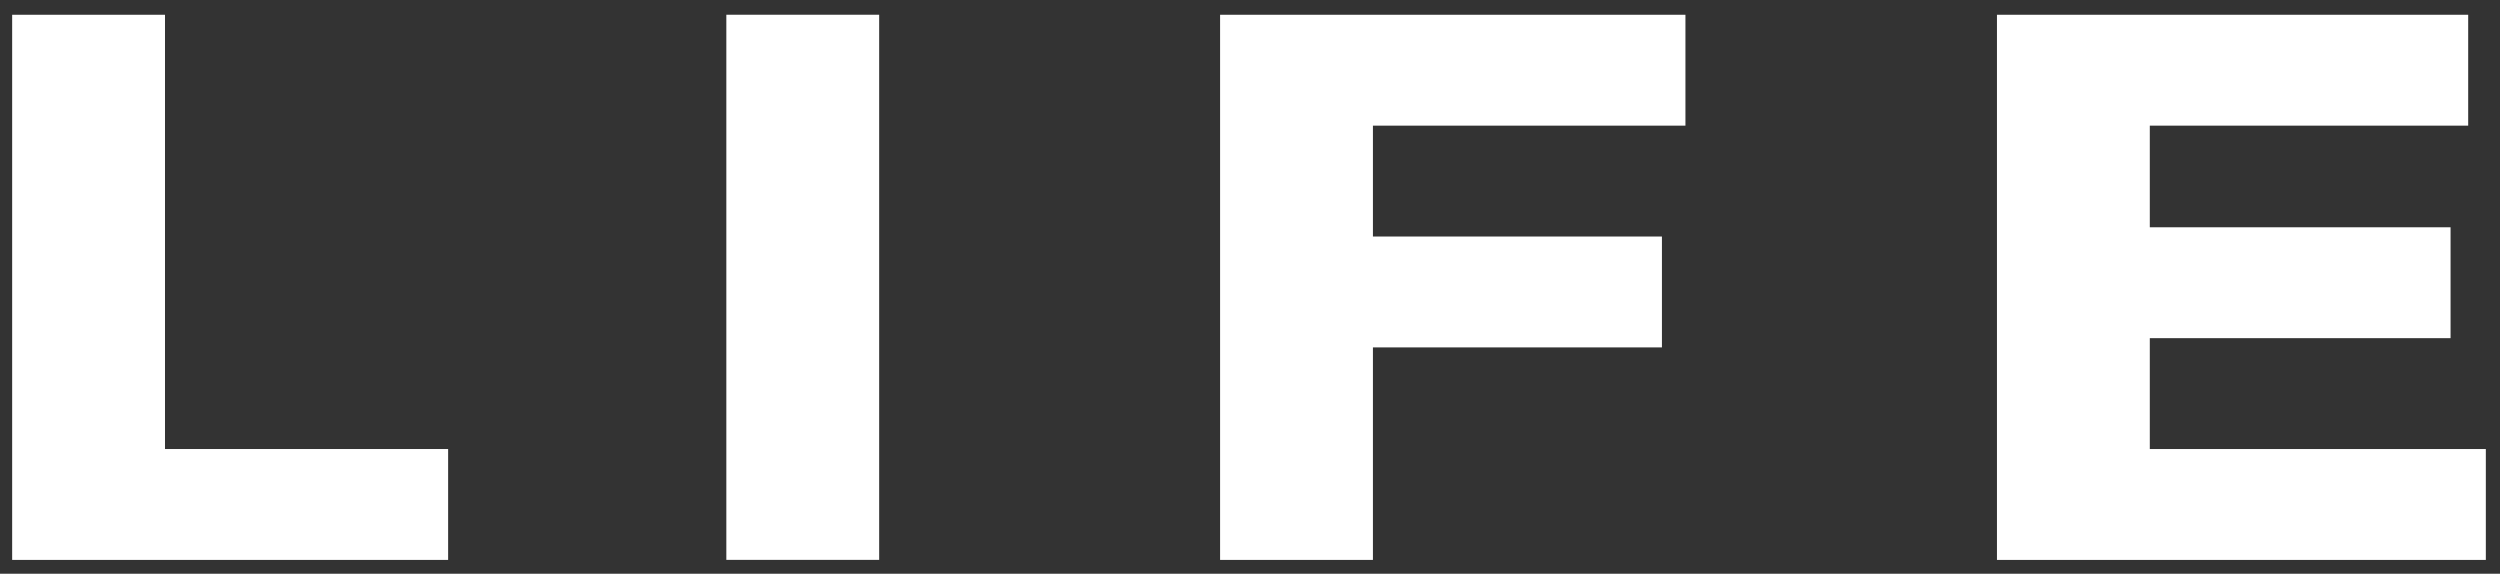
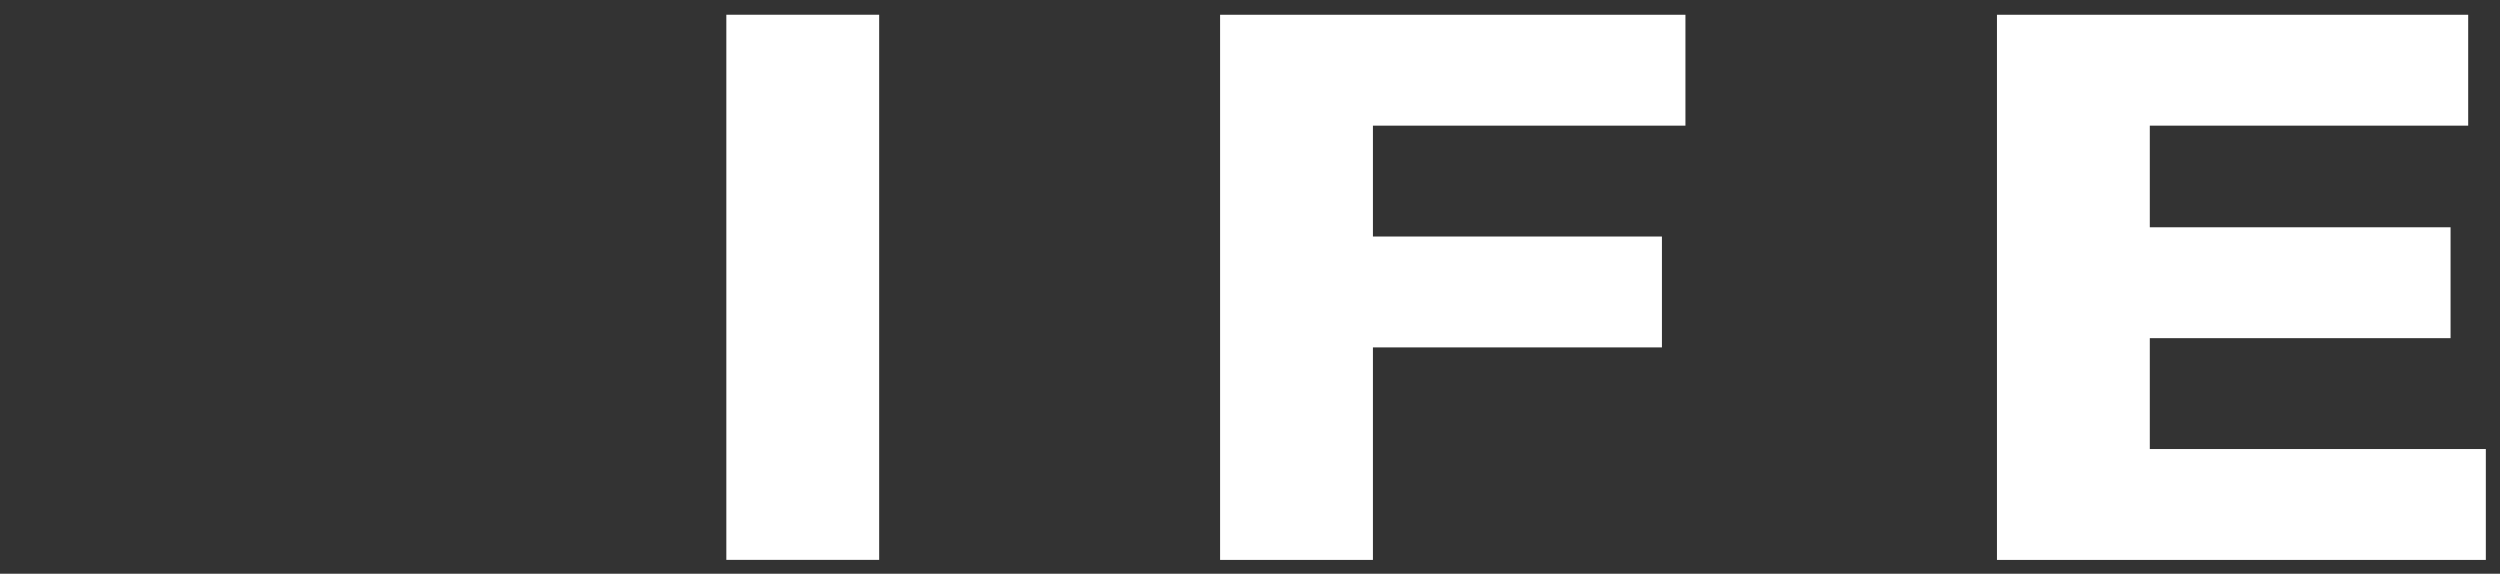
<svg xmlns="http://www.w3.org/2000/svg" version="1.1" id="content" x="0px" y="0px" viewBox="0 0 2353.7 540.18" style="enable-background:new 0 0 2353.7 540.18;" xml:space="preserve">
  <rect x="0" y="0" width="2353.7" height="540.18" fill="#333333" stroke="none" />
  <style type="text/css">
	.st0{fill:#FFFFFF;}
	.st1{display:none;}
	.st2{display:inline;fill:#FFFFFF;}
</style>
  <g>
-     <path class="st0" d="M11.45,13.9h143.89v408.85H421.9v104.39H11.45V13.9z" />
    <path class="st0" d="M683.83,13.9h143.89v513.23H683.83V13.9z" />
    <path class="st0" d="M1148.69,13.9h438.12v104.39h-294.23v104.39h272.09v104.39h-272.09v200.07h-143.89V13.9z" />
    <path class="st0" d="M1880.1,13.9h443.65v104.39h-299.76v95.69h283.16v104.39h-283.16v104.39h316.37v104.39H1880.1V13.9z" />
  </g>
  <g class="st1">
-     <path class="st2" d="M444.88,146.43c-13.27-13.52-29.56-23.92-48.88-31.17c-19.33-7.25-41.67-10.87-67.05-10.87   c-25.39,0-48.88,4.11-70.51,12.32c-21.63,8.22-40.38,19.7-56.23,34.43c-15.87,14.75-28.26,32.26-37.2,52.56   c-8.95,20.3-13.41,42.29-13.41,65.97c0,24.17,4.46,46.28,13.41,66.33c8.94,20.06,21.2,37.46,36.77,52.19   c15.57,14.75,33.87,26.22,54.93,34.43c21.05,8.22,43.69,12.32,67.91,12.32c27.68,0,52.19-4.83,73.54-14.5   c21.33-9.66,38.93-23.2,52.77-40.59l112.47,70.31c-25.95,30.45-58.83,52.92-98.62,67.42c-39.8,14.5-80.75,21.75-122.85,21.75   c-47.88,0-92-6.29-132.36-18.85c-40.38-12.56-75.27-30.56-104.68-54.01c-29.41-23.43-52.34-51.83-68.78-85.18   c-16.44-33.35-24.66-70.55-24.66-111.64c0-41.07,8.22-78.29,24.66-111.63c16.44-33.35,39.36-61.73,68.78-85.18   c29.41-23.43,64.3-41.43,104.68-54.01C249.93,6.29,294.05,0,341.93,0c17.3,0,35.32,1.34,54.07,3.99   c18.74,2.66,37.2,6.89,55.37,12.69c18.17,5.8,35.61,13.54,52.34,23.2c16.72,9.67,31.71,21.51,44.99,35.52L444.88,146.43z" />
    <path class="st2" d="M1175.04,328.38c0,30.45-5.49,58.48-16.44,84.09c-10.96,25.62-27.25,47.84-48.88,66.69   s-48.6,33.59-80.89,44.22c-32.31,10.62-69.51,15.95-111.6,15.95c-42.69,0-80.17-5.32-112.47-15.95   c-32.31-10.62-59.26-25.37-80.89-44.22c-21.63-18.85-37.93-41.07-48.88-66.69c-10.96-25.61-16.44-53.64-16.44-84.09V13.05h134.96   v310.98c0,15.95,3.03,30.7,9.08,44.22c6.06,13.54,14.56,25.26,25.52,35.16c10.95,9.91,24.07,17.65,39.36,23.2   c15.27,5.56,31.86,8.34,49.74,8.34c17.87,0,34.31-2.78,49.31-8.34c14.99-5.55,27.97-13.29,38.93-23.2   c10.95-9.9,19.47-21.62,25.52-35.16c6.06-13.52,9.08-28.27,9.08-44.22V13.05h134.96V328.38z" />
    <path class="st2" d="M1321.24,13.05h237.04c31.14,0,60.69,2.54,88.67,7.61c27.97,5.07,52.48,13.53,73.54,25.37   c21.05,11.85,37.77,27.8,50.18,47.84c12.4,20.06,18.6,45.07,18.6,75.03c0,36.24-11.25,67.05-33.74,92.43s-55.37,41.44-98.62,48.21   l155.72,216.75h-161.78l-128.04-205.15h-66.61v205.15h-134.96V13.05z M1456.2,225.45h79.59c12.11,0,24.94-0.36,38.5-1.09   c13.54-0.73,25.8-2.9,36.77-6.52c10.95-3.62,20.03-9.3,27.25-17.03c7.21-7.73,10.81-18.6,10.81-32.62   c0-13.05-3.18-23.43-9.52-31.17c-6.35-7.73-14.42-13.65-24.22-17.76c-9.81-4.1-21.06-6.89-33.74-8.34   c-12.69-1.45-25.09-2.17-37.2-2.17h-88.24V225.45z" />
    <path class="st2" d="M1908.65,13.05h416.12v104.39h-281.16v95.69h265.59v104.39h-265.59v104.39h296.74v104.39h-431.7V13.05z" />
  </g>
  <g class="st1">
    <path class="st2" d="M0,13.9h125.35L208.68,343h1.48L319.29,13.9h106.92L534.6,351.7h1.48L623.82,13.9h116.51L587.69,527.13H485.2   l-115.03-355.2h-1.48l-115.03,355.2h-98.81L0,13.9z" />
    <path class="st2" d="M756.55,270.51c0-41.07,7-78.29,21.02-111.64c14.01-33.35,33.55-61.73,58.62-85.18   C861.26,50.27,891,32.27,925.41,19.7c34.4-12.56,72.01-18.85,112.82-18.85c40.8,0,78.4,6.29,112.82,18.85   c34.4,12.57,64.15,30.57,89.22,54.01c25.07,23.45,44.61,51.83,58.62,85.18s21.02,70.56,21.02,111.64   c0,41.08-7.01,78.29-21.02,111.64s-33.55,61.74-58.62,85.18c-25.07,23.45-54.82,41.44-89.22,54.01   c-34.41,12.56-72.02,18.85-112.82,18.85c-40.81,0-78.42-6.29-112.82-18.85c-34.42-12.56-64.15-30.56-89.22-54.01   c-25.07-23.44-44.61-51.83-58.62-85.18C763.56,348.8,756.55,311.59,756.55,270.51z M876.01,270.51c0,24.17,3.8,46.28,11.43,66.33   c7.62,20.06,18.55,37.46,32.81,52.19c14.25,14.75,31.34,26.22,51.25,34.43c19.91,8.22,42.15,12.32,66.73,12.32   c24.57,0,46.82-4.1,66.73-12.32c19.91-8.21,36.98-19.69,51.25-34.43c14.25-14.74,25.19-32.13,32.81-52.19   c7.62-20.05,11.43-42.16,11.43-66.33c0-23.67-3.81-45.67-11.43-65.97c-7.63-20.3-18.56-37.81-32.81-52.56   c-14.26-14.74-31.34-26.21-51.25-34.43c-19.91-8.21-42.16-12.32-66.73-12.32c-24.59,0-46.82,4.11-66.73,12.32   c-19.91,8.22-37,19.7-51.25,34.43c-14.26,14.75-25.2,32.26-32.81,52.56C879.81,224.84,876.01,246.84,876.01,270.51z" />
    <path class="st2" d="M1390.69,13.9h202.04c26.55,0,51.73,2.54,75.58,7.61c23.84,5.07,44.73,13.54,62.68,25.37   c17.94,11.85,32.19,27.8,42.77,47.84c10.56,20.06,15.85,45.07,15.85,75.03c0,36.25-9.59,67.05-28.76,92.43   c-19.17,25.37-47.19,41.44-84.06,48.21l132.73,216.75h-137.89L1562.5,321.98h-56.78v205.15h-115.03V13.9z M1505.72,226.29h67.84   c10.32,0,21.26-0.36,32.81-1.09c11.54-0.73,21.99-2.9,31.34-6.52c9.33-3.62,17.08-9.3,23.23-17.04c6.14-7.72,9.22-18.6,9.22-32.62   c0-13.05-2.71-23.43-8.11-31.17c-5.41-7.73-12.29-13.65-20.65-17.76c-8.37-4.1-17.95-6.89-28.76-8.34   c-10.82-1.45-21.38-2.17-31.71-2.17h-75.21V226.29z" />
    <path class="st2" d="M1865.56,13.9h115.03v213.12L2183.37,13.9h150.43l-232.27,238.49l252.18,274.74h-160.75l-212.36-243.57v243.57   h-115.03V13.9z" />
  </g>
</svg>